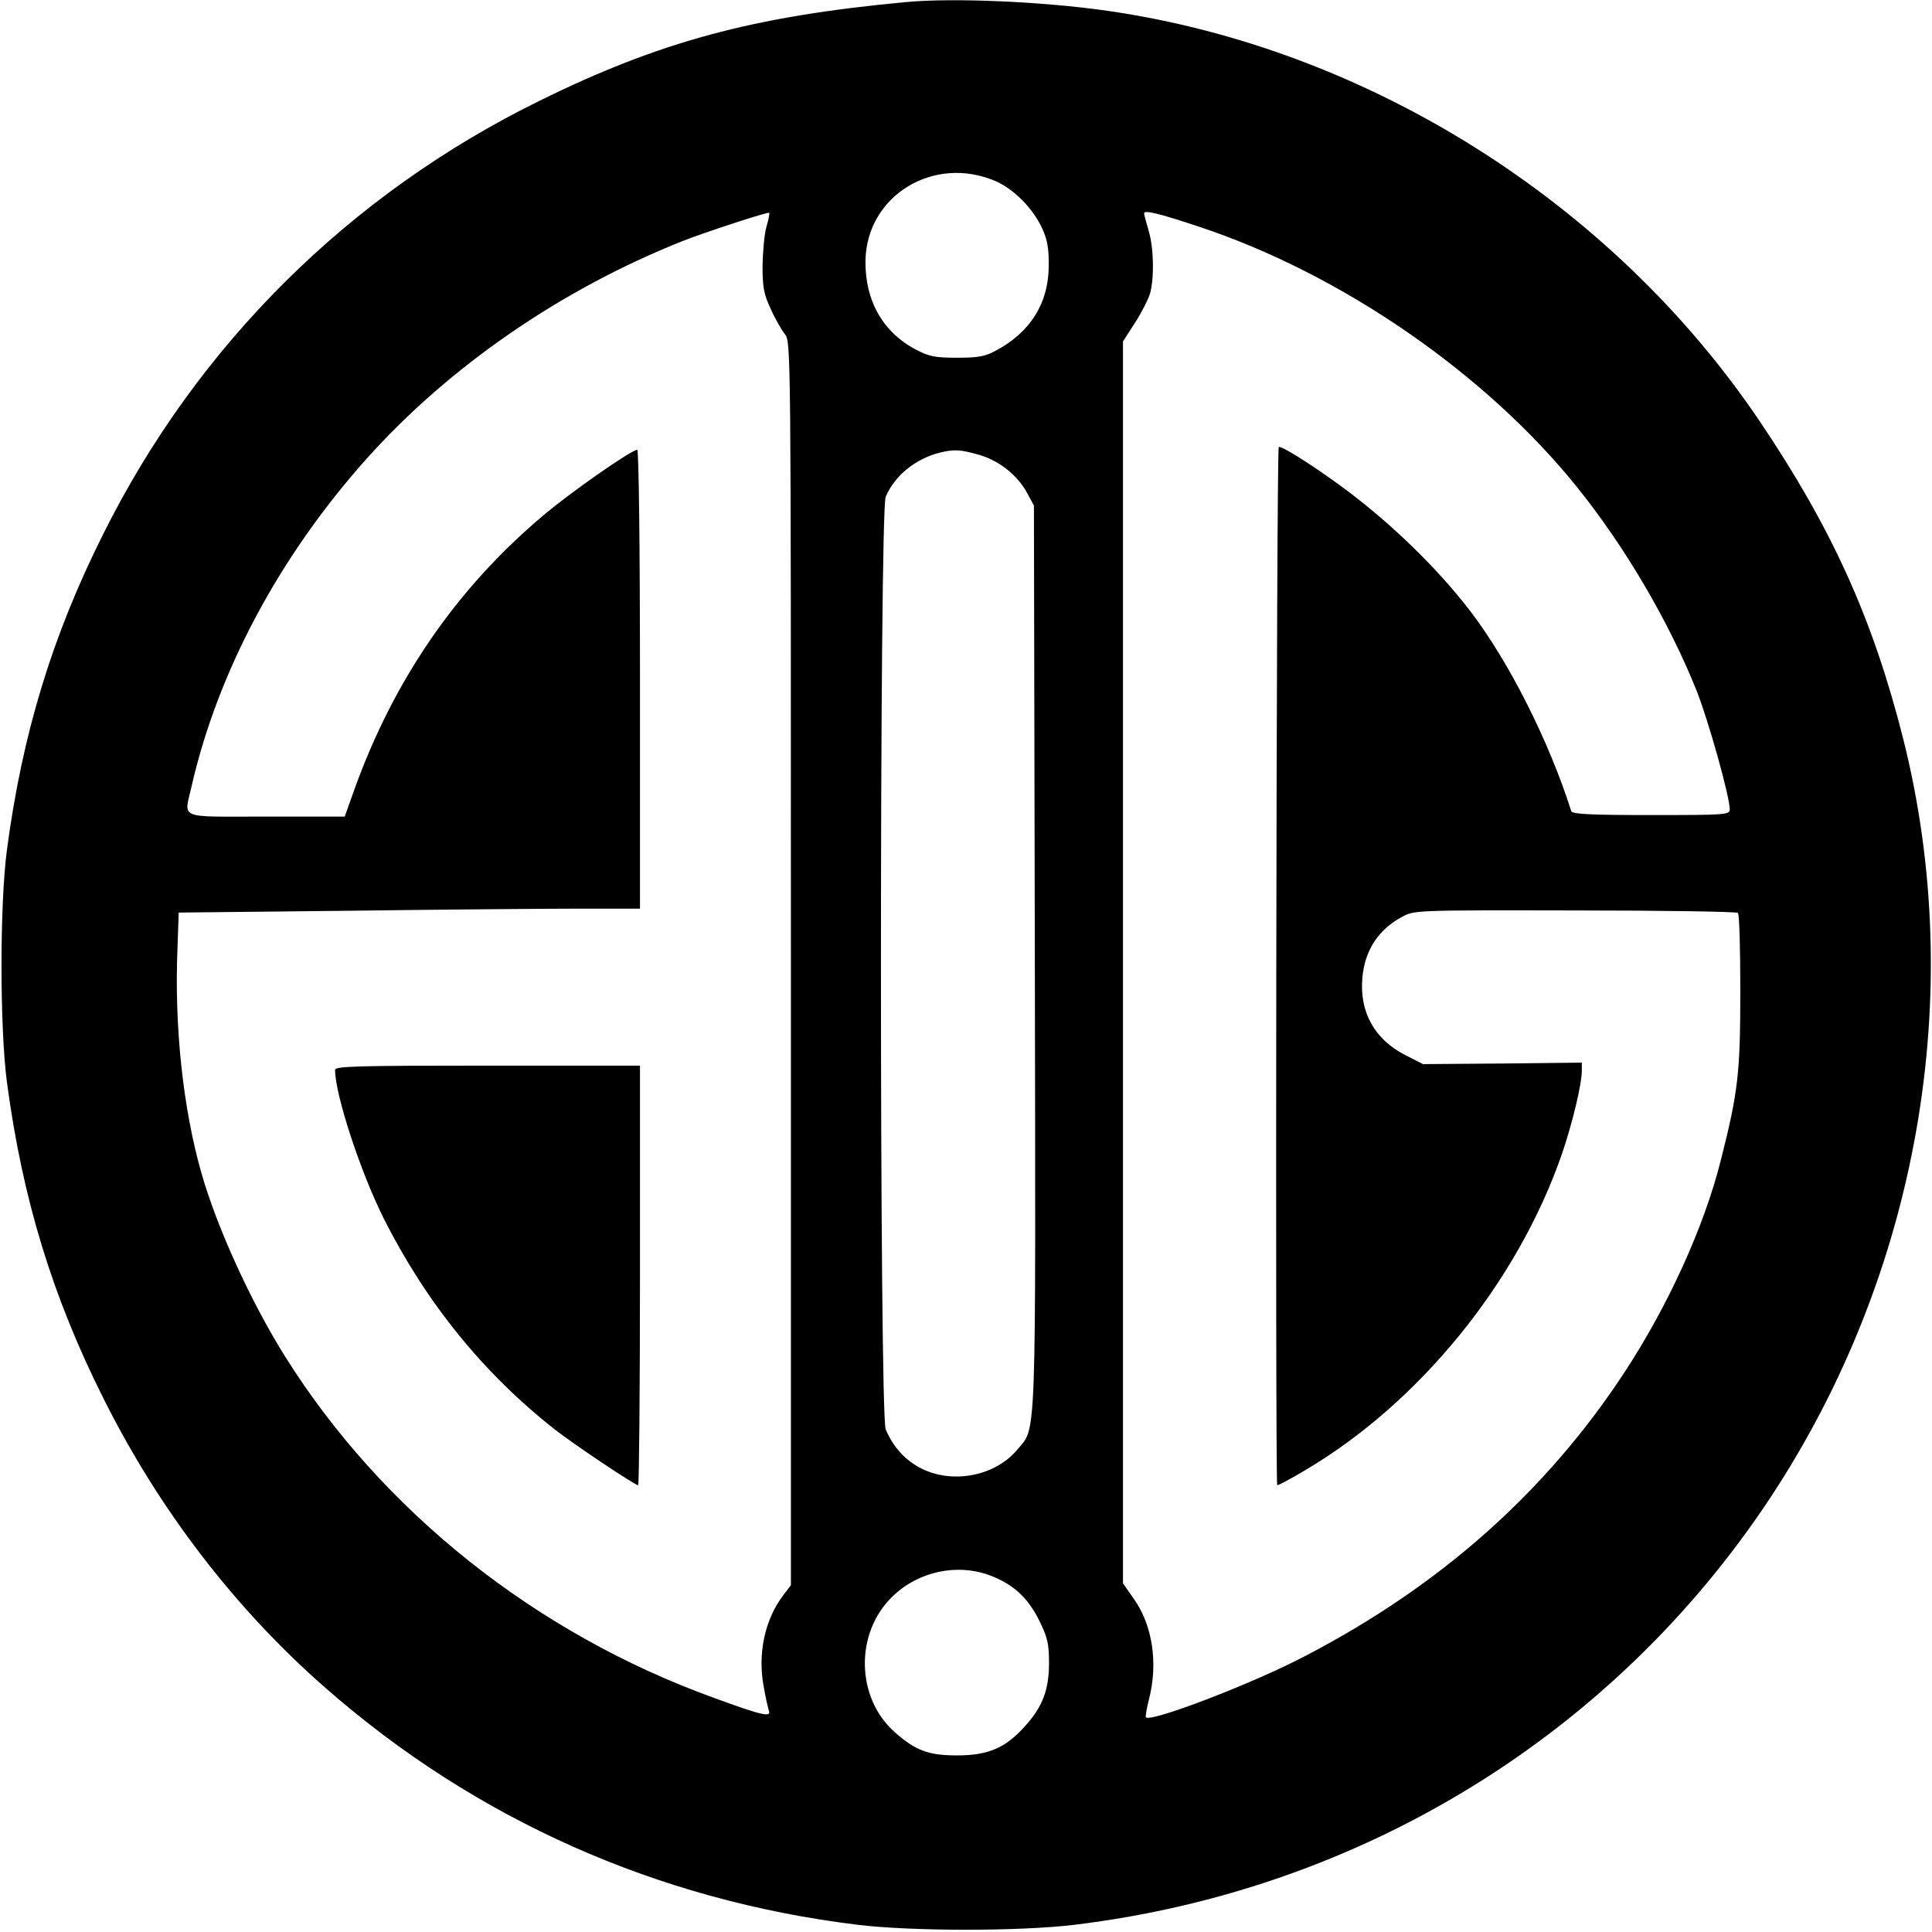
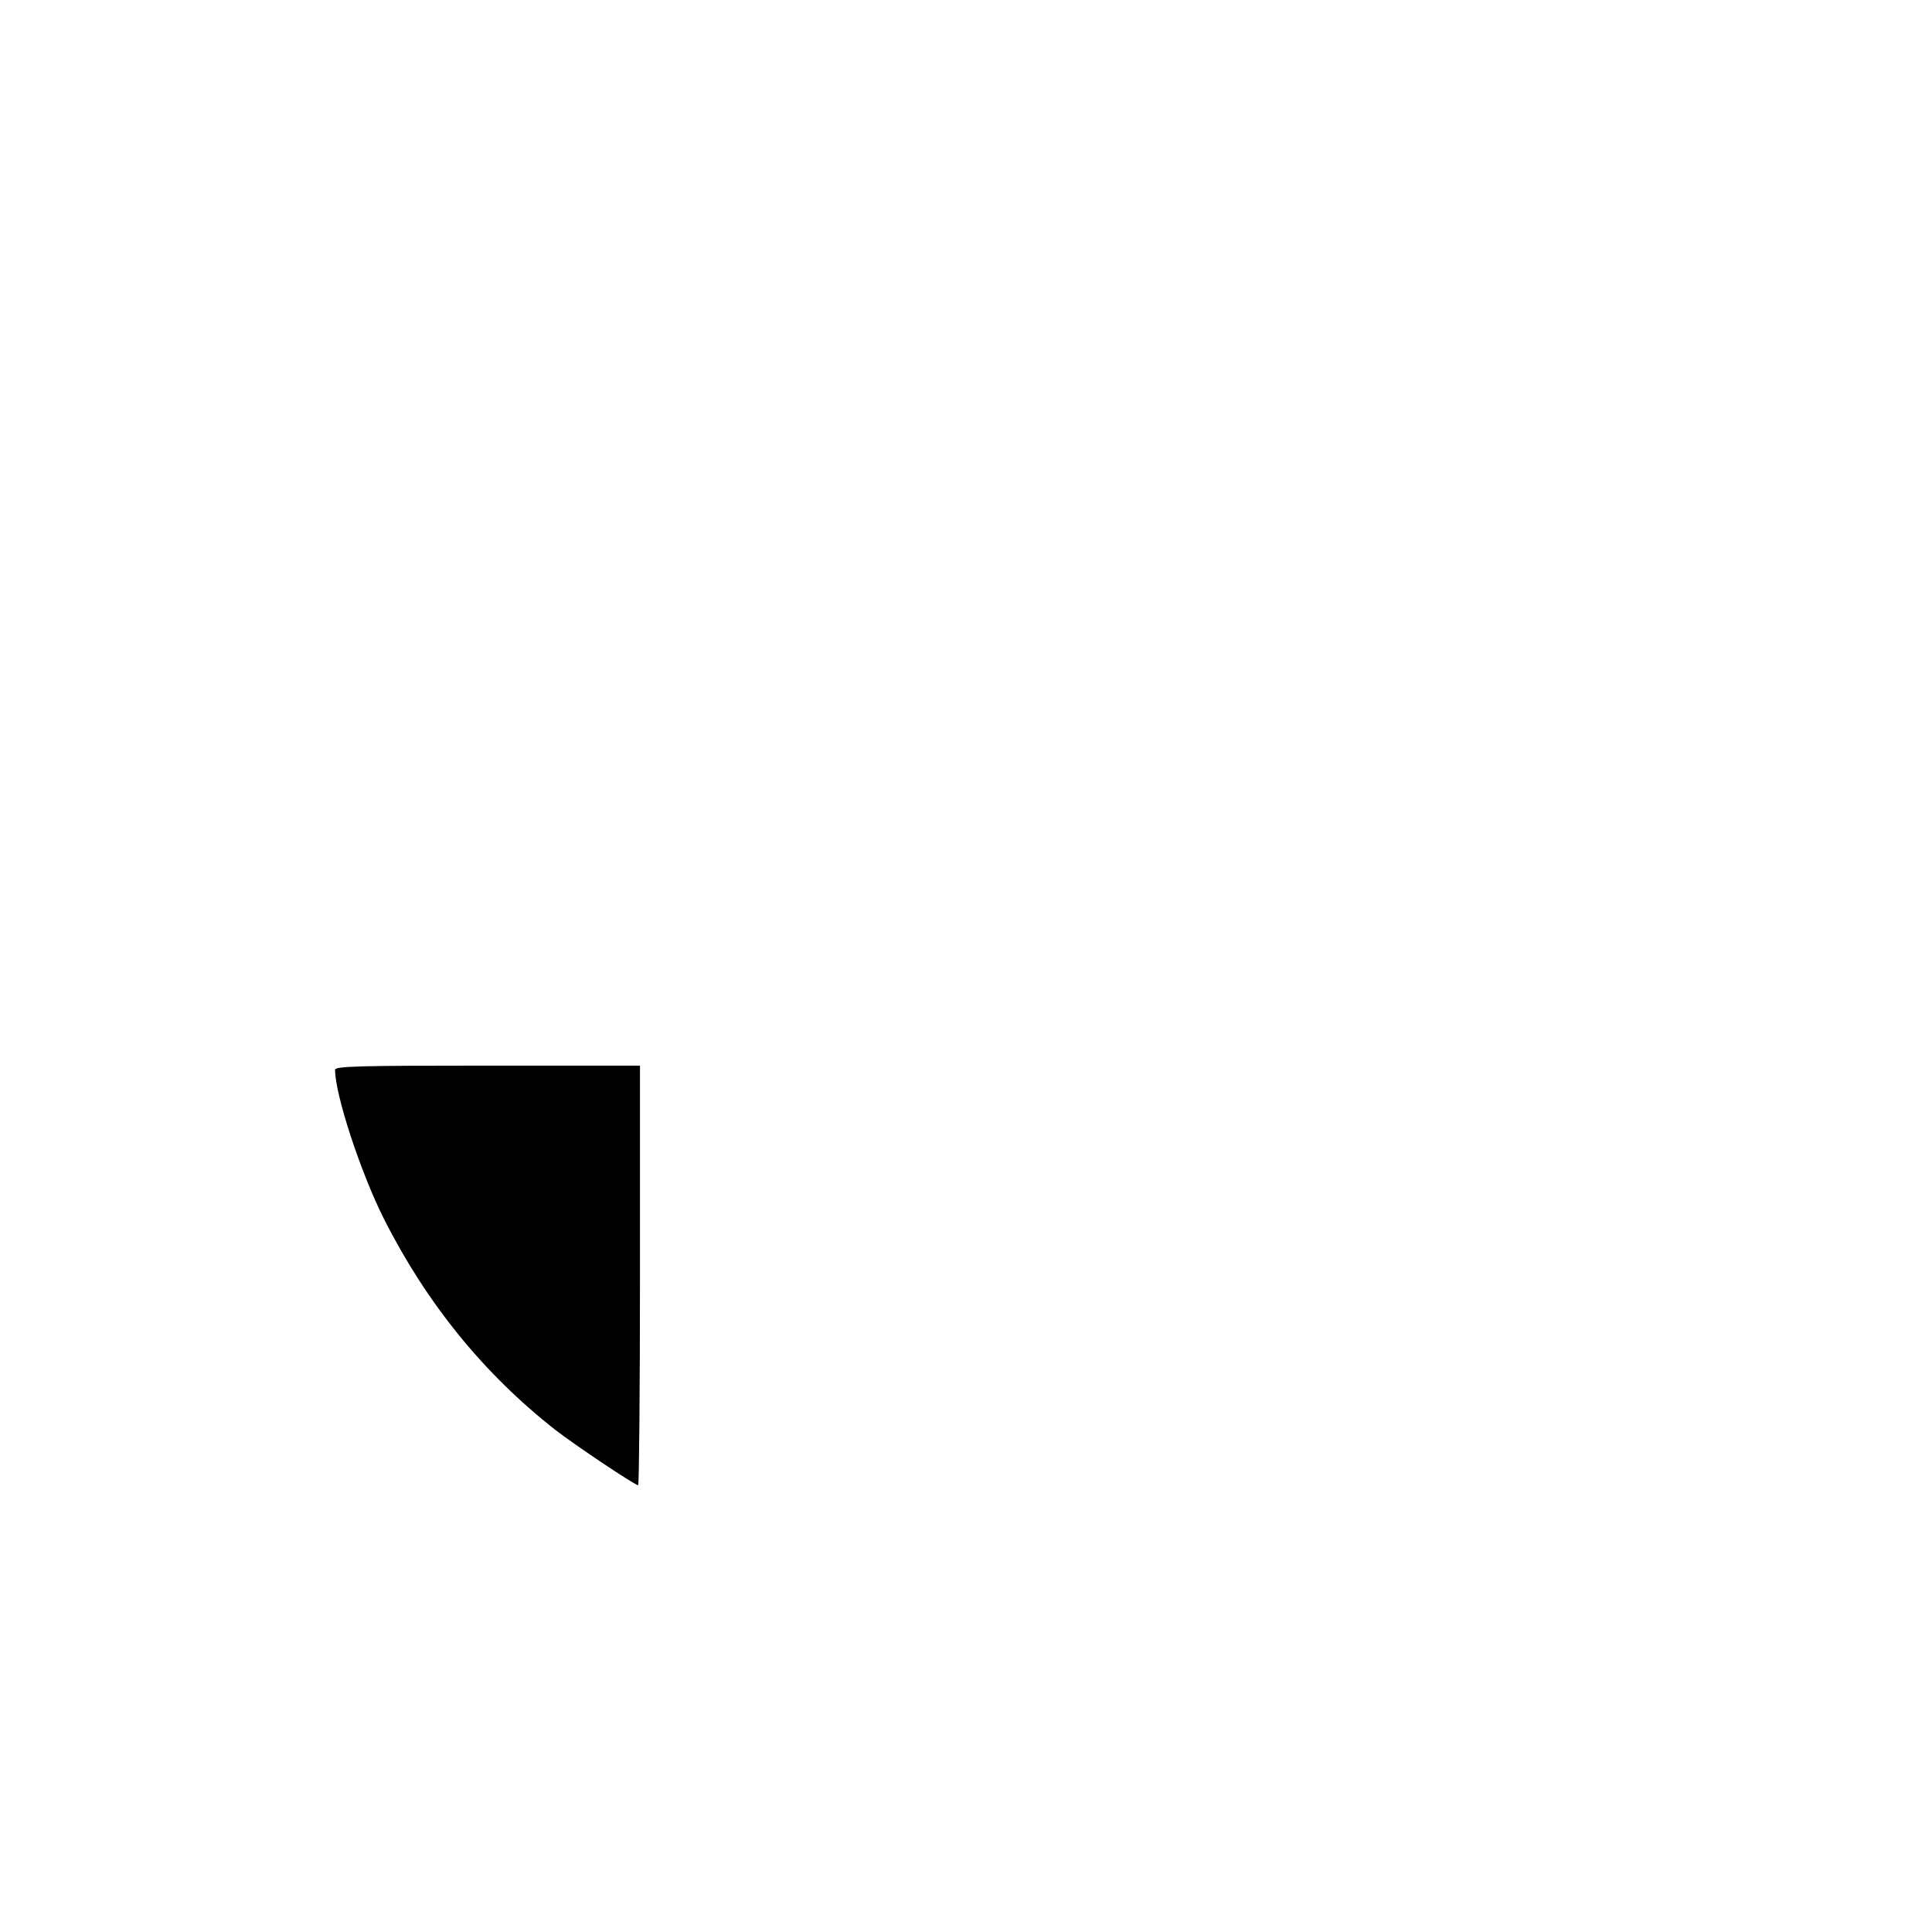
<svg xmlns="http://www.w3.org/2000/svg" version="1.0" width="640pt" height="640pt" viewBox="0 0 640 640" preserveAspectRatio="xMidYMid meet">
  <g transform="translate(0,640) scale(0.1,-0.1)" fill="#000000" stroke="none">
-     <path d="M3000 6393 c-505 -47 -816 -131 -1215 -328 -628 -309 -1131 -808 -1443 -1434 -169 -337 -268 -662 -319 -1046 -24 -181 -24 -589 0 -770 51 -384 150 -709 319 -1046 184 -369 437 -699 738 -962 497 -435 1098 -702 1760 -783 181 -22 539 -22 720 0 949 115 1785 629 2304 1414 491 743 653 1669 441 2513 -100 397 -236 698 -476 1054 -489 725 -1299 1235 -2159 1359 -215 31 -515 44 -670 29z m298 -593 c60 -26 125 -91 155 -158 16 -35 22 -66 21 -122 0 -124 -61 -221 -176 -282 -35 -19 -59 -23 -128 -23 -73 0 -92 4 -136 27 -109 57 -169 162 -167 295 4 215 226 351 431 263z m-759 -151 c-7 -24 -12 -82 -13 -129 0 -71 4 -94 27 -143 14 -32 36 -70 47 -84 20 -26 20 -30 20 -2085 l0 -2059 -25 -33 c-61 -80 -86 -193 -65 -304 6 -35 14 -70 17 -79 9 -23 -25 -15 -183 43 -589 213 -1097 617 -1418 1128 -114 181 -228 431 -279 611 -61 214 -90 486 -79 746 l4 116 562 6 c308 4 652 7 764 7 l202 0 0 760 c0 447 -4 760 -9 760 -19 0 -220 -140 -312 -218 -286 -241 -494 -543 -625 -907 l-32 -90 -261 0 c-298 0 -271 -11 -246 102 87 379 291 761 580 1084 272 304 643 560 1045 720 76 30 284 98 288 94 2 -1 -2 -23 -9 -46z m1433 0 c471 -156 951 -487 1254 -865 159 -198 304 -446 395 -674 39 -99 109 -349 109 -391 0 -18 -11 -19 -260 -19 -200 0 -262 3 -265 13 -73 230 -205 493 -334 662 -111 145 -273 302 -436 420 -102 74 -193 130 -199 124 -8 -9 -12 -3439 -5 -3439 5 0 46 22 93 50 379 224 703 623 850 1047 35 103 66 231 66 277 l0 26 -263 -3 -263 -2 -59 30 c-102 52 -152 143 -142 256 8 91 53 160 132 202 40 22 45 22 572 21 293 0 536 -4 540 -8 5 -4 8 -121 8 -259 0 -271 -7 -334 -65 -562 -55 -219 -174 -480 -318 -700 -259 -395 -608 -706 -1055 -939 -174 -92 -514 -222 -531 -205 -2 2 2 29 10 59 31 121 12 247 -51 335 l-35 50 0 2057 0 2057 40 62 c22 34 44 78 50 98 14 53 12 150 -5 207 -8 27 -15 53 -15 57 0 12 47 1 182 -44z m-731 -755 c68 -19 130 -68 162 -128 l22 -41 3 -1494 c3 -1642 6 -1556 -58 -1633 -72 -87 -213 -115 -317 -63 -54 27 -94 71 -119 130 -21 50 -21 3038 0 3089 29 70 99 127 181 147 47 11 65 10 126 -7z m39 -3713 c77 -29 125 -74 162 -148 28 -57 33 -77 33 -142 0 -90 -22 -147 -83 -213 -64 -70 -121 -93 -222 -93 -94 0 -137 16 -205 76 -130 114 -134 330 -8 451 86 83 214 110 323 69z" />
    <path d="M1110 2856 c0 -83 85 -341 162 -494 142 -281 332 -514 568 -699 66 -51 263 -183 274 -183 3 0 6 313 6 695 l0 695 -505 0 c-432 0 -505 -2 -505 -14z" />
  </g>
</svg>